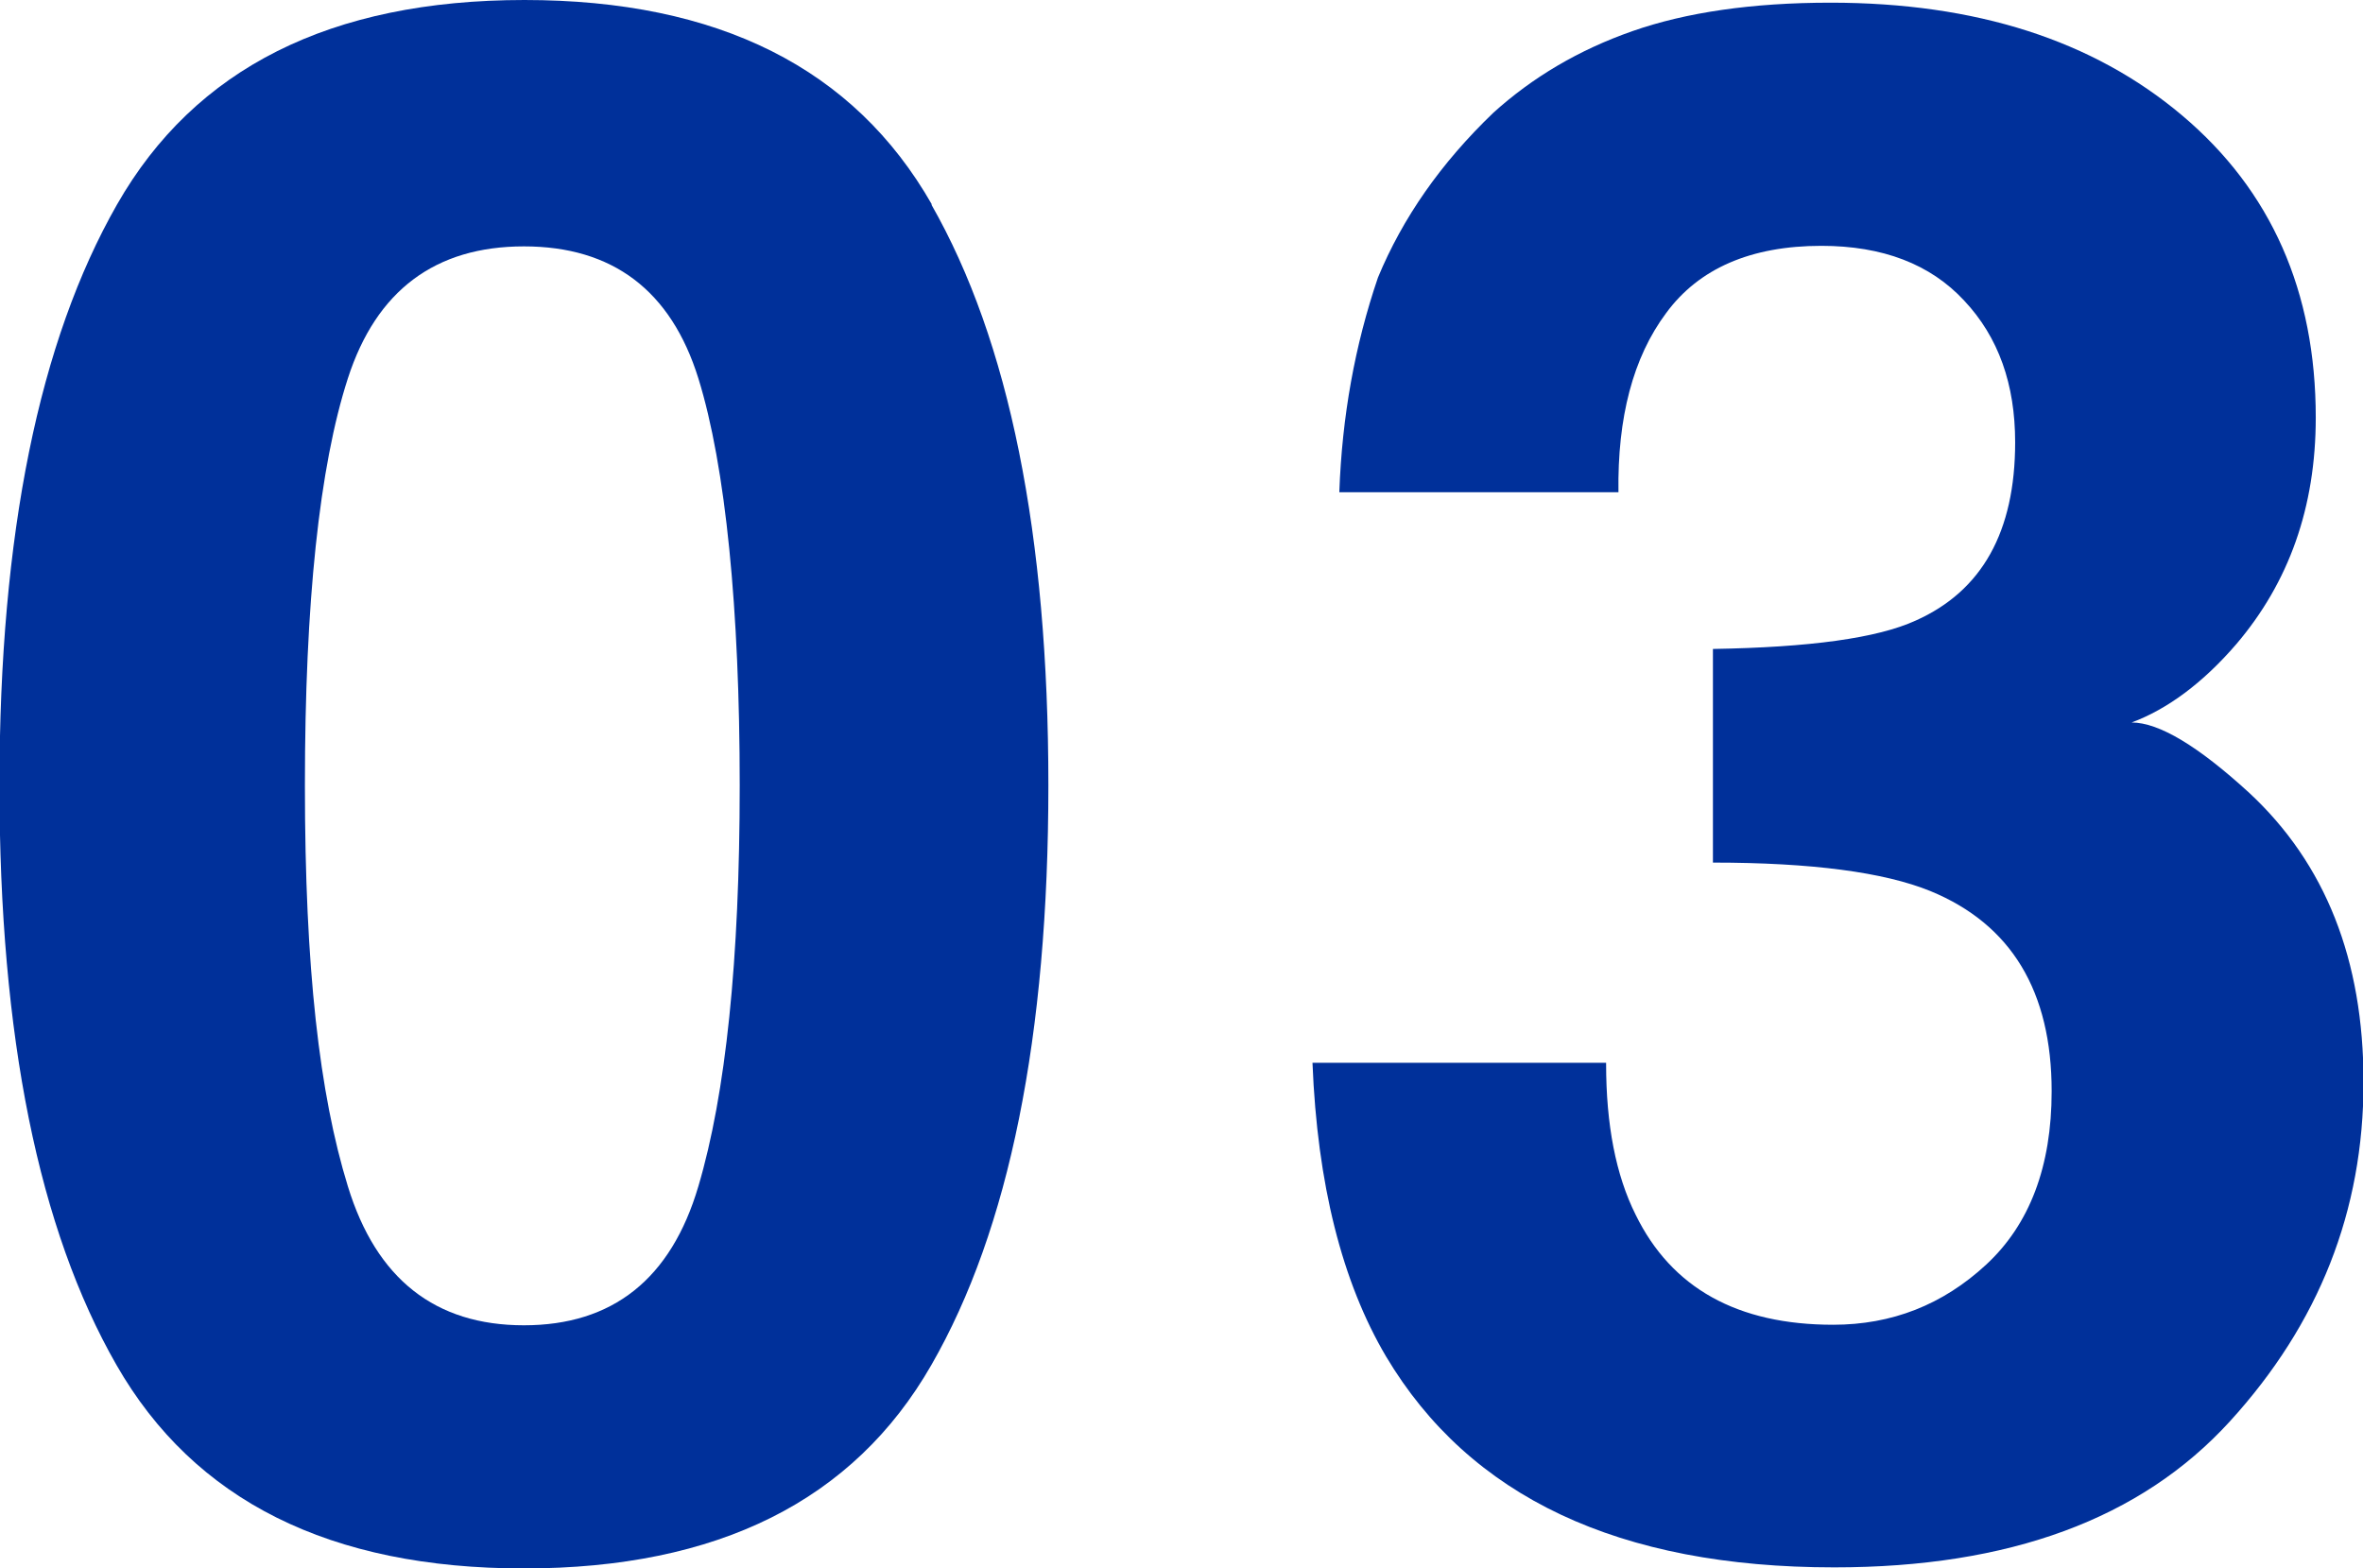
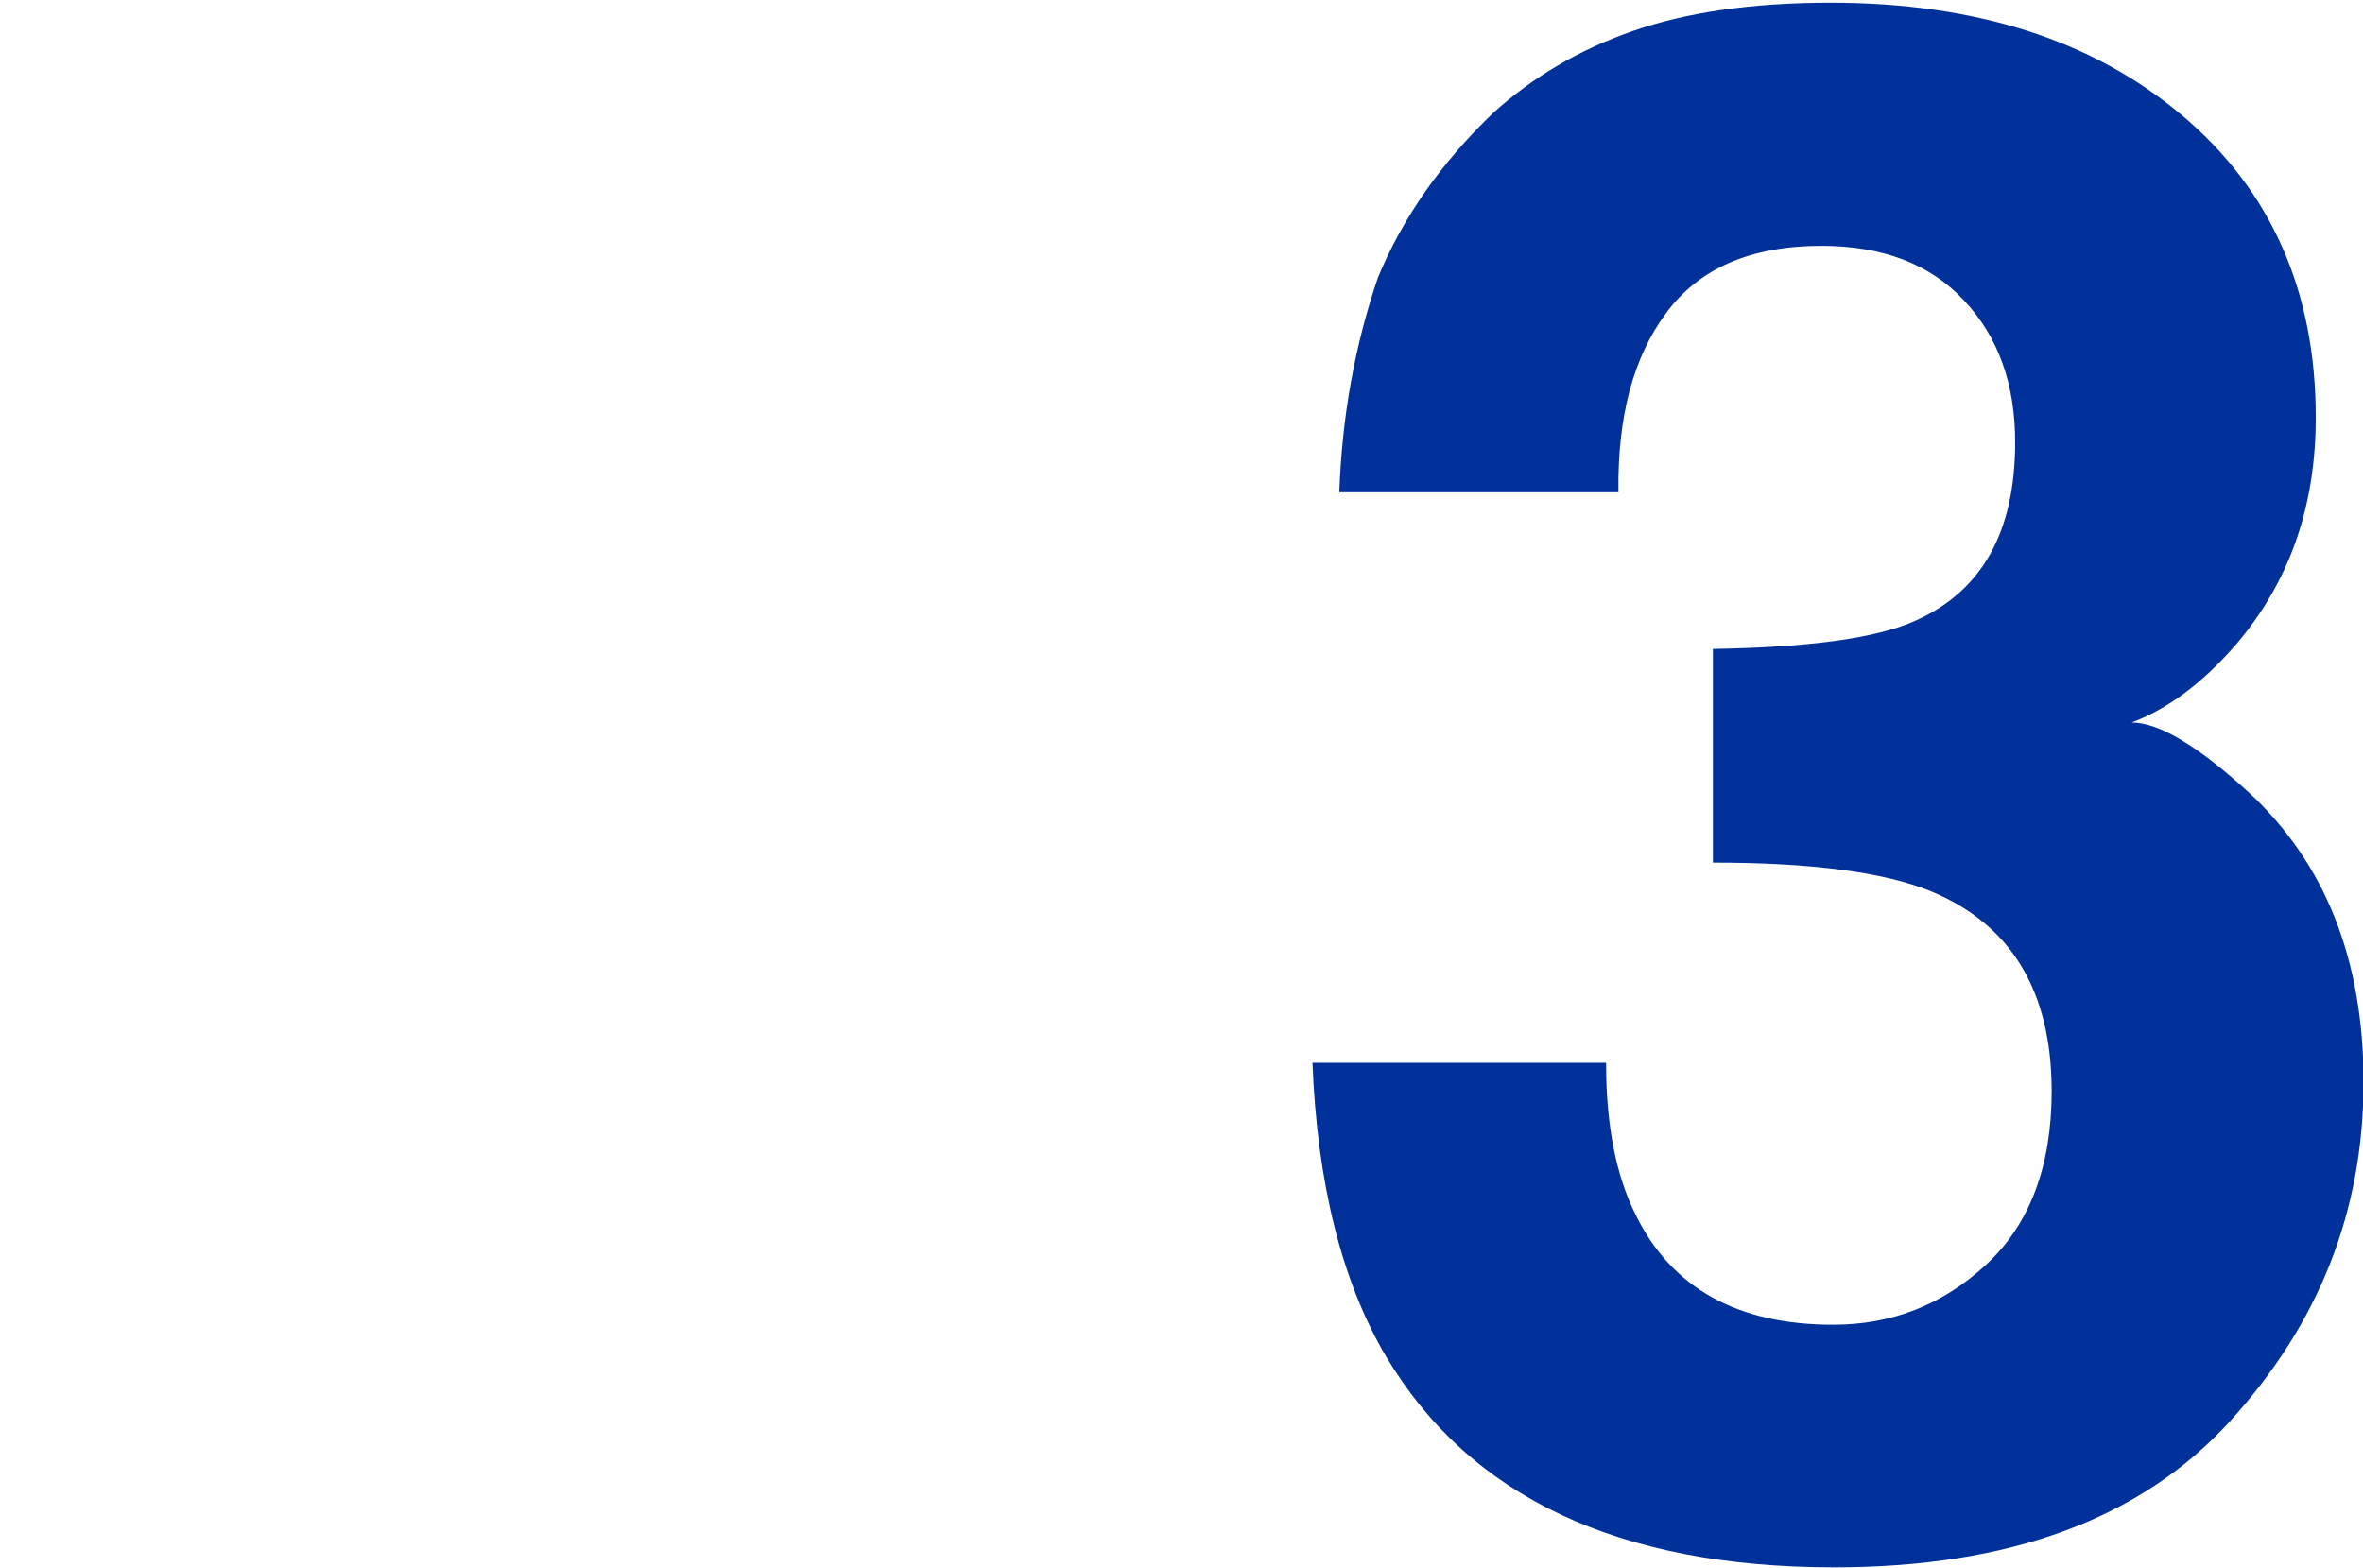
<svg xmlns="http://www.w3.org/2000/svg" id="_レイヤー_2" viewBox="0 0 44.02 29.22">
  <defs>
    <style>.cls-1{fill:#00309a;}</style>
  </defs>
  <g id="_デザイン">
-     <path class="cls-1" d="m17.35,3.81c1.45,2.54,2.18,6.15,2.18,10.82s-.73,8.28-2.18,10.8c-1.45,2.53-3.98,3.79-7.59,3.79s-6.14-1.26-7.59-3.79c-1.45-2.53-2.18-6.12-2.18-10.8S.73,6.35,2.18,3.81,6.16,0,9.77,0s6.14,1.27,7.59,3.81ZM6.48,22.1c.53,1.73,1.63,2.59,3.28,2.59s2.74-.86,3.25-2.59c.51-1.72.77-4.21.77-7.47s-.26-5.94-.77-7.58-1.6-2.46-3.25-2.46-2.75.82-3.28,2.46-.8,4.17-.8,7.58.27,5.75.8,7.47Z" />
-     <path class="cls-1" d="m29.92,19.82c0,1.13.18,2.07.55,2.81.67,1.37,1.9,2.05,3.68,2.05,1.09,0,2.04-.37,2.85-1.12.81-.75,1.22-1.83,1.22-3.23,0-1.86-.75-3.11-2.26-3.73-.86-.35-2.21-.53-4.05-.53v-3.98c1.8-.03,3.06-.2,3.78-.53,1.23-.55,1.85-1.65,1.85-3.32,0-1.08-.31-1.96-.95-2.64-.63-.68-1.52-1.02-2.66-1.02-1.31,0-2.28.42-2.89,1.25-.62.83-.91,1.95-.89,3.34h-5.2c.05-1.41.29-2.74.72-4,.46-1.11,1.17-2.13,2.15-3.07.73-.66,1.59-1.17,2.59-1.52,1-.35,2.23-.53,3.69-.53,2.71,0,4.89.7,6.55,2.1,1.66,1.4,2.49,3.28,2.49,5.63,0,1.67-.5,3.07-1.48,4.22-.62.72-1.28,1.21-1.95,1.46.51,0,1.24.44,2.19,1.31,1.42,1.32,2.13,3.11,2.13,5.39,0,2.4-.83,4.5-2.49,6.32-1.66,1.82-4.11,2.72-7.37,2.72-4.01,0-6.79-1.31-8.35-3.93-.82-1.39-1.28-3.21-1.37-5.47h5.47Z" />
+     <path class="cls-1" d="m29.92,19.82c0,1.13.18,2.07.55,2.81.67,1.37,1.9,2.05,3.68,2.05,1.09,0,2.04-.37,2.85-1.12.81-.75,1.22-1.83,1.22-3.23,0-1.86-.75-3.11-2.26-3.73-.86-.35-2.21-.53-4.05-.53v-3.98c1.8-.03,3.06-.2,3.78-.53,1.23-.55,1.85-1.65,1.85-3.32,0-1.08-.31-1.96-.95-2.64-.63-.68-1.52-1.02-2.66-1.02-1.31,0-2.28.42-2.89,1.25-.62.83-.91,1.95-.89,3.34h-5.2c.05-1.41.29-2.74.72-4,.46-1.11,1.17-2.13,2.15-3.07.73-.66,1.59-1.17,2.59-1.52,1-.35,2.23-.53,3.69-.53,2.71,0,4.89.7,6.55,2.1,1.66,1.4,2.49,3.28,2.49,5.63,0,1.67-.5,3.07-1.48,4.22-.62.72-1.28,1.21-1.95,1.46.51,0,1.24.44,2.19,1.31,1.42,1.32,2.13,3.11,2.13,5.39,0,2.4-.83,4.5-2.49,6.32-1.66,1.82-4.11,2.72-7.37,2.72-4.01,0-6.79-1.31-8.35-3.93-.82-1.39-1.28-3.21-1.37-5.47h5.47" />
  </g>
</svg>